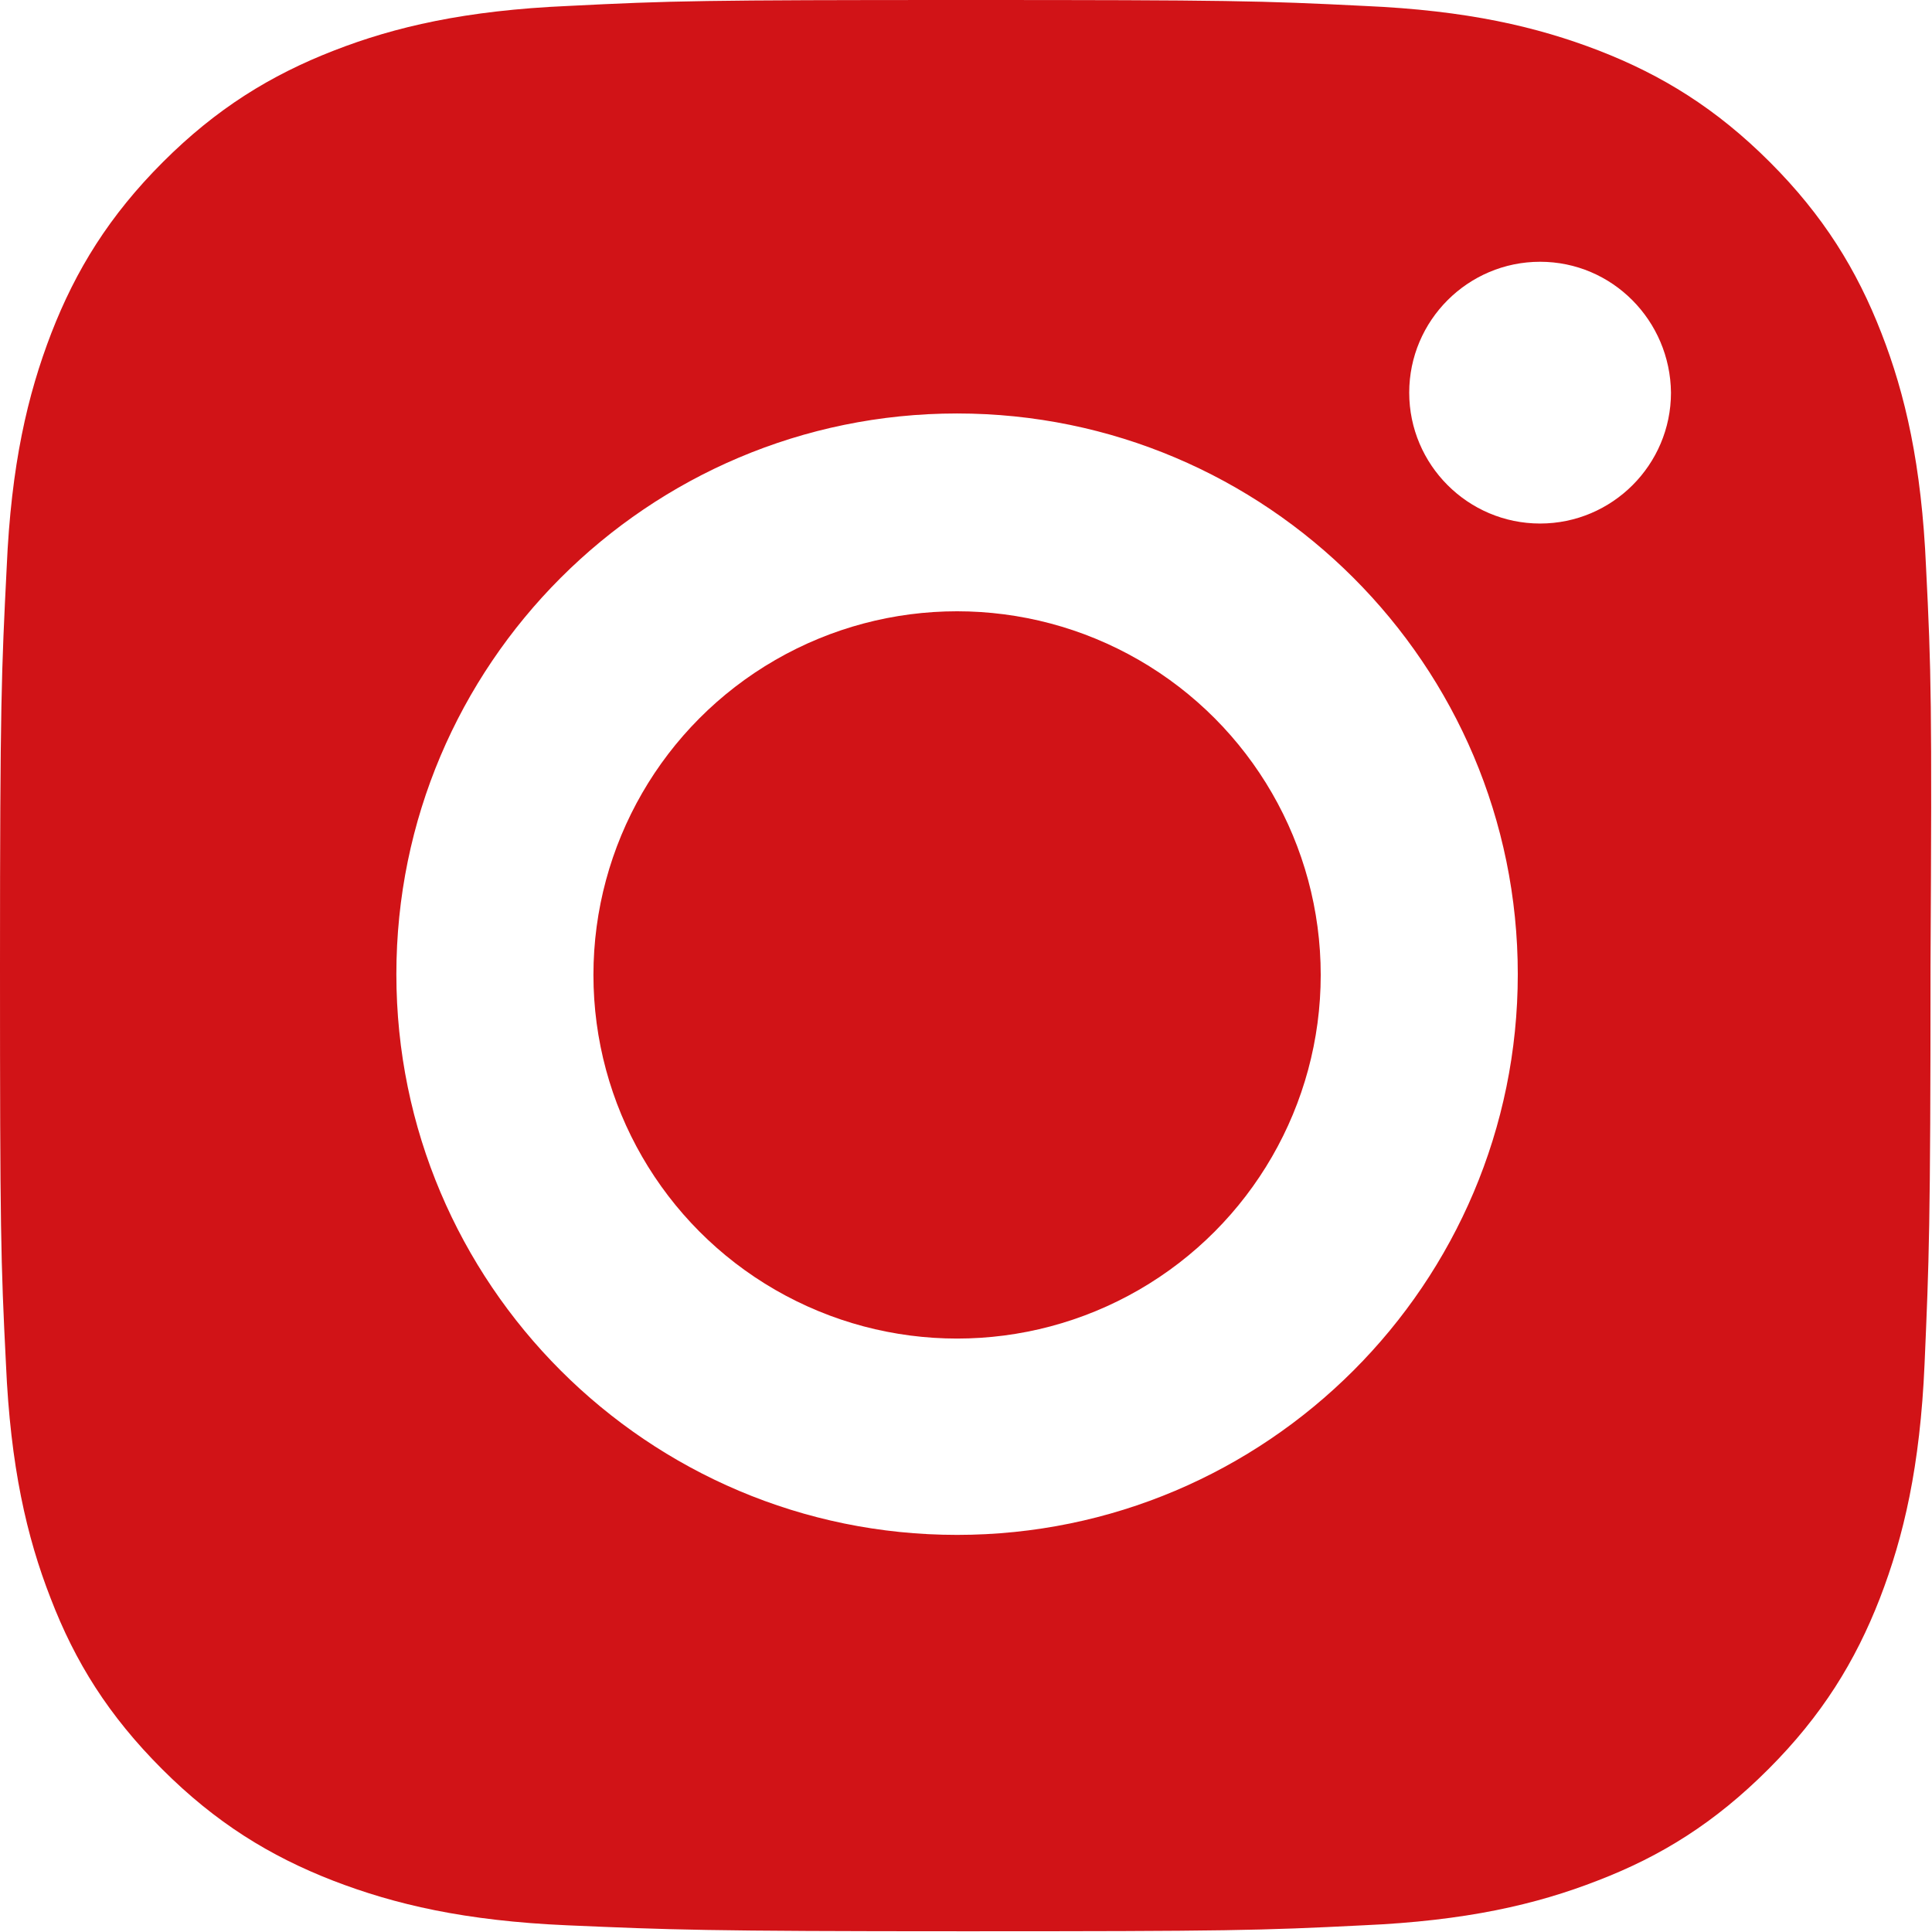
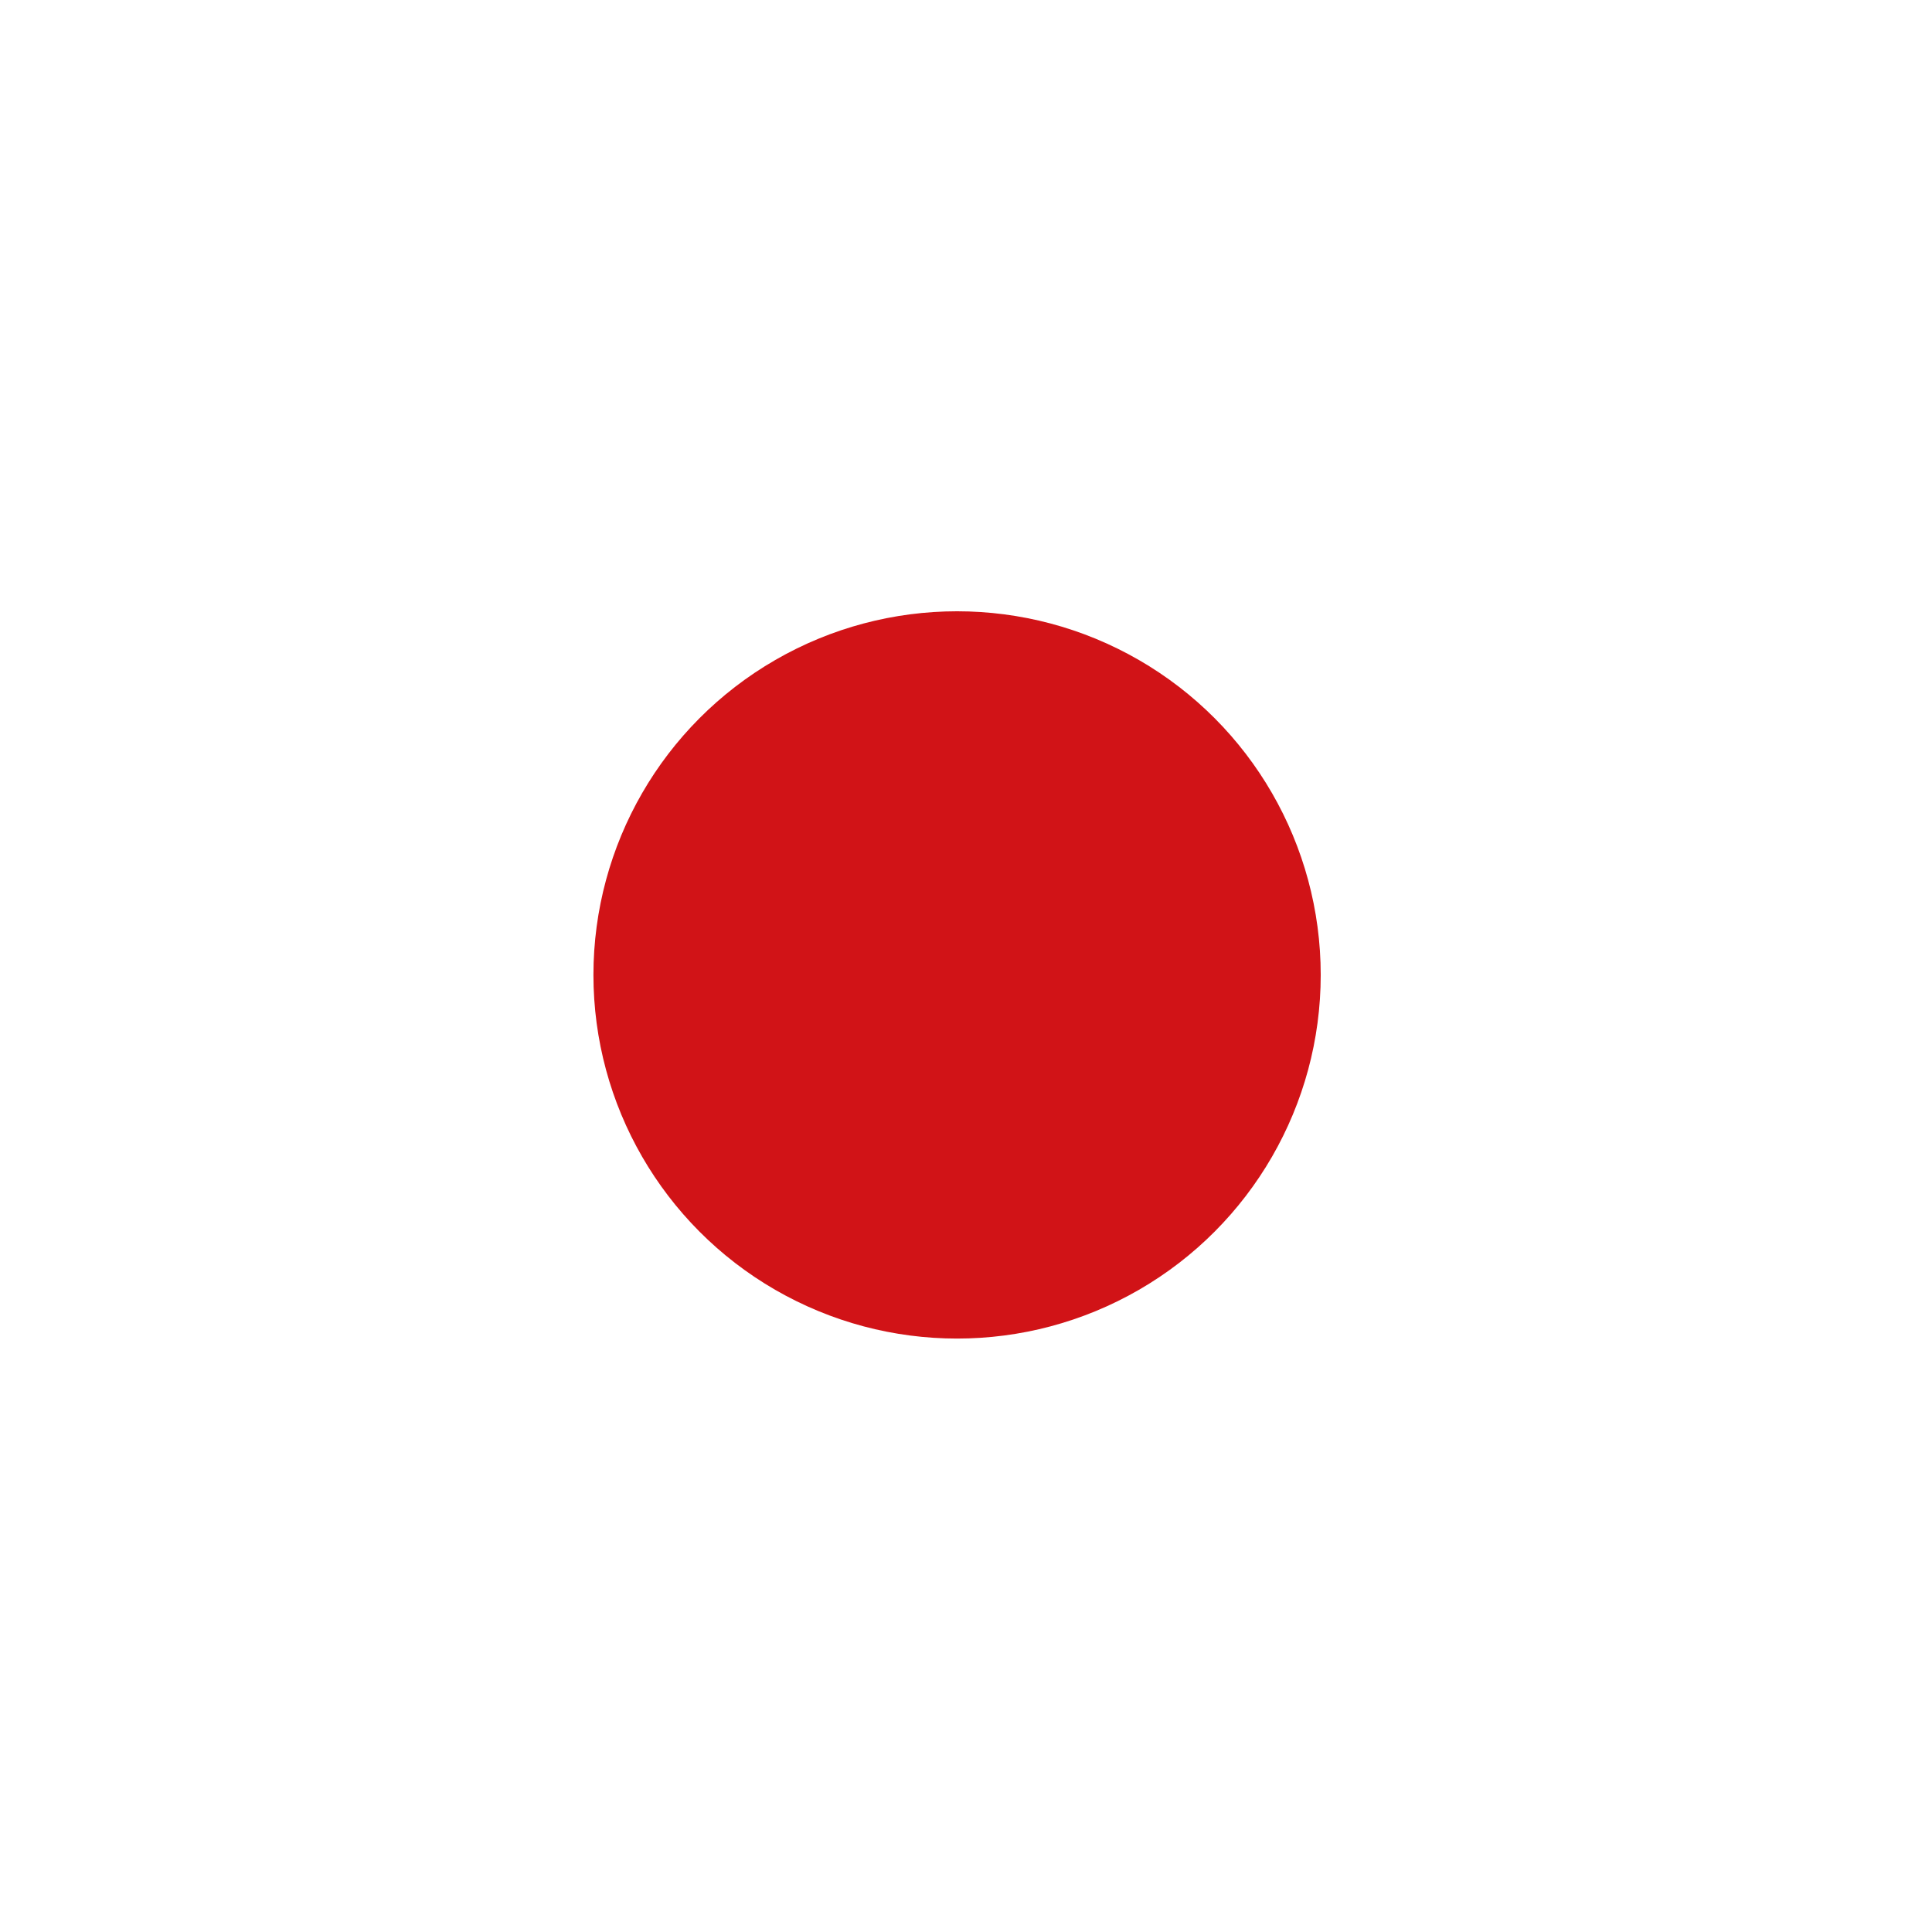
<svg xmlns="http://www.w3.org/2000/svg" version="1.1" id="Ebene_1" x="0px" y="0px" viewBox="0 0 259.8 259.8" style="enable-background:new 0 0 259.8 259.8;" xml:space="preserve">
  <style type="text/css">
	.st0{fill:#D11317;}
</style>
  <g>
    <circle class="st0" cx="128.7" cy="131.1" r="48.9" />
-     <path class="st0" d="M259,76.3c-0.6-13.8-2.8-23.3-6-31.5c-3.3-8.5-7.8-15.8-15-23c-7.2-7.2-14.5-11.7-23-15   c-8.3-3.2-17.7-5.4-31.5-6C169.6,0.1,165.2,0,129.9,0C94.6,0,90.2,0.1,76.4,0.8c-13.8,0.6-23.3,2.8-31.5,6c-8.5,3.3-15.8,7.8-23,15   c-7.2,7.2-11.7,14.5-15,23c-3.2,8.3-5.4,17.7-6,31.5C0.2,90.2,0,94.6,0,129.9s0.1,39.7,0.8,53.5c0.6,13.8,2.8,23.3,6,31.5   c3.3,8.6,7.8,15.8,15,23s14.5,11.7,23,15c8.3,3.2,17.7,5.4,31.5,6c13.9,0.6,18.3,0.8,53.5,0.8c35.2,0,39.7-0.1,53.5-0.8   c13.8-0.6,23.3-2.8,31.5-6c8.6-3.3,15.8-7.8,23-15c7.2-7.2,11.7-14.5,15-23c3.2-8.3,5.4-17.7,6-31.5c0.6-13.9,0.8-18.3,0.8-53.5   C259.8,94.6,259.7,90.2,259,76.3z M128.7,206.4c-41.6,0-75.4-33.8-75.4-75.4s33.8-75.4,75.4-75.4s75.4,33.8,75.4,75.4   S170.3,206.4,128.7,206.4z M207.1,70.4c-9.7,0-17.6-7.9-17.6-17.6c0-9.7,7.9-17.6,17.6-17.6s17.5,7.9,17.6,17.6   C224.7,62.5,216.8,70.4,207.1,70.4z" />
  </g>
</svg>